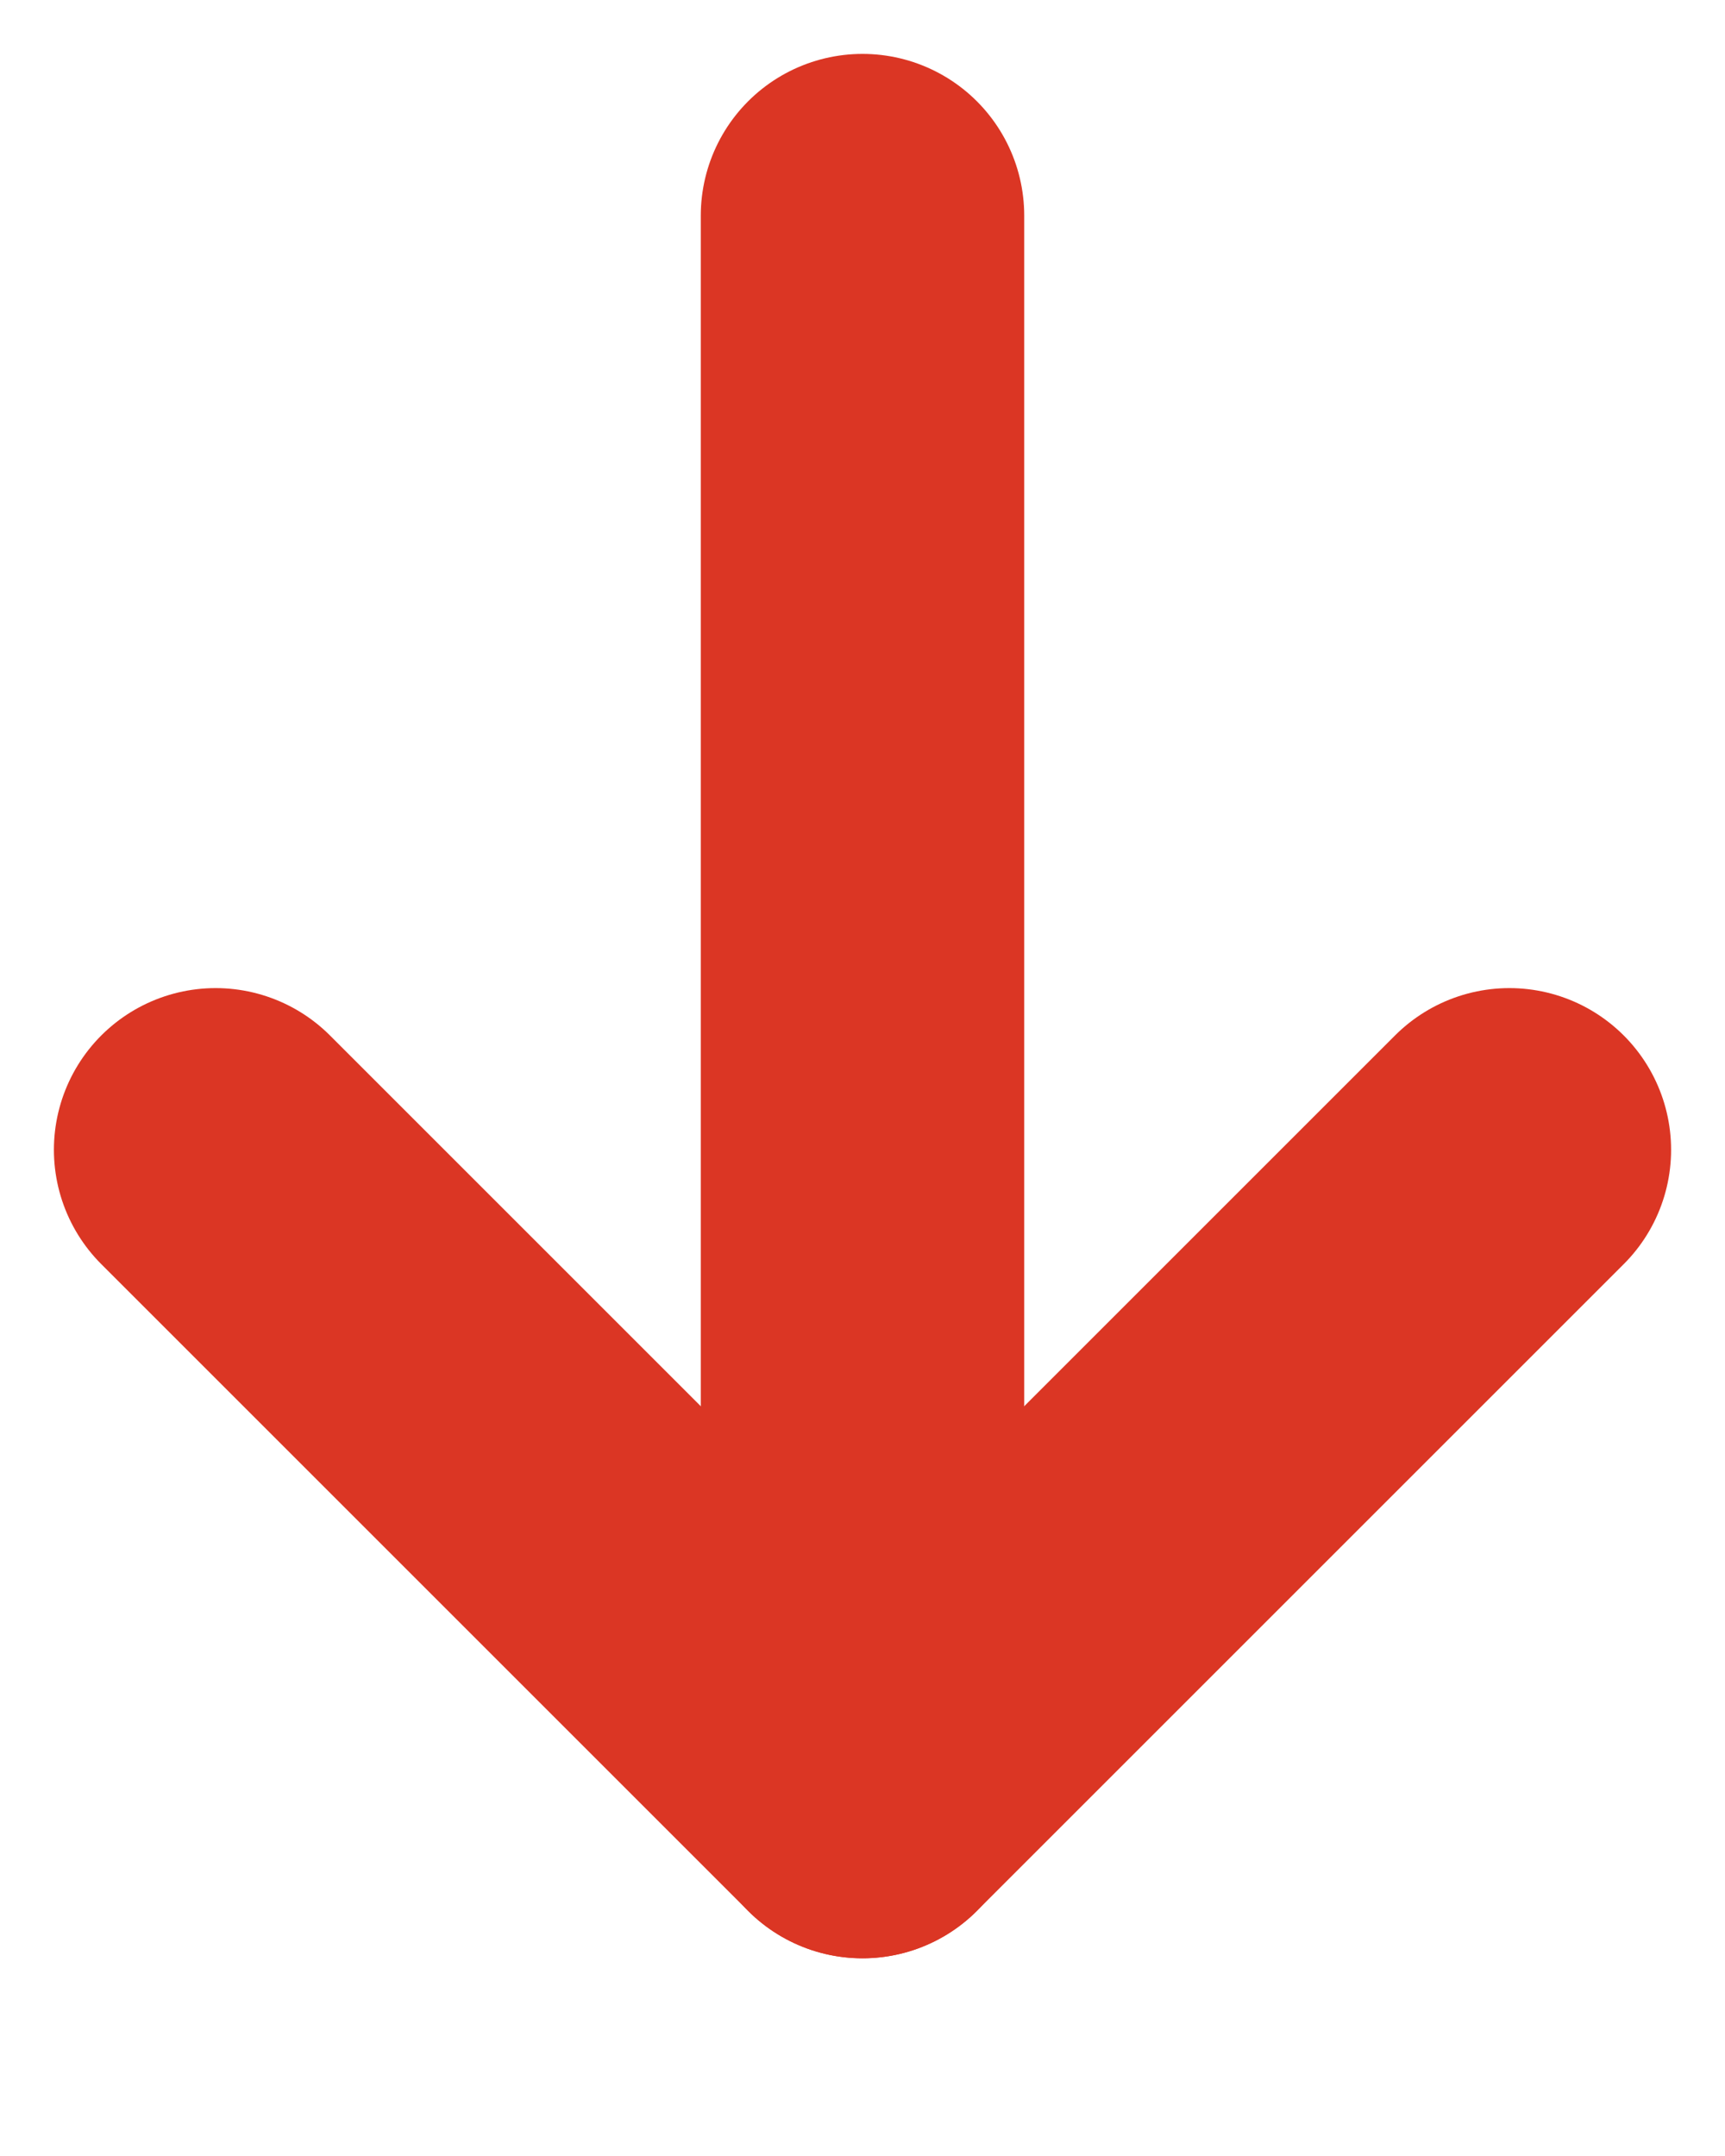
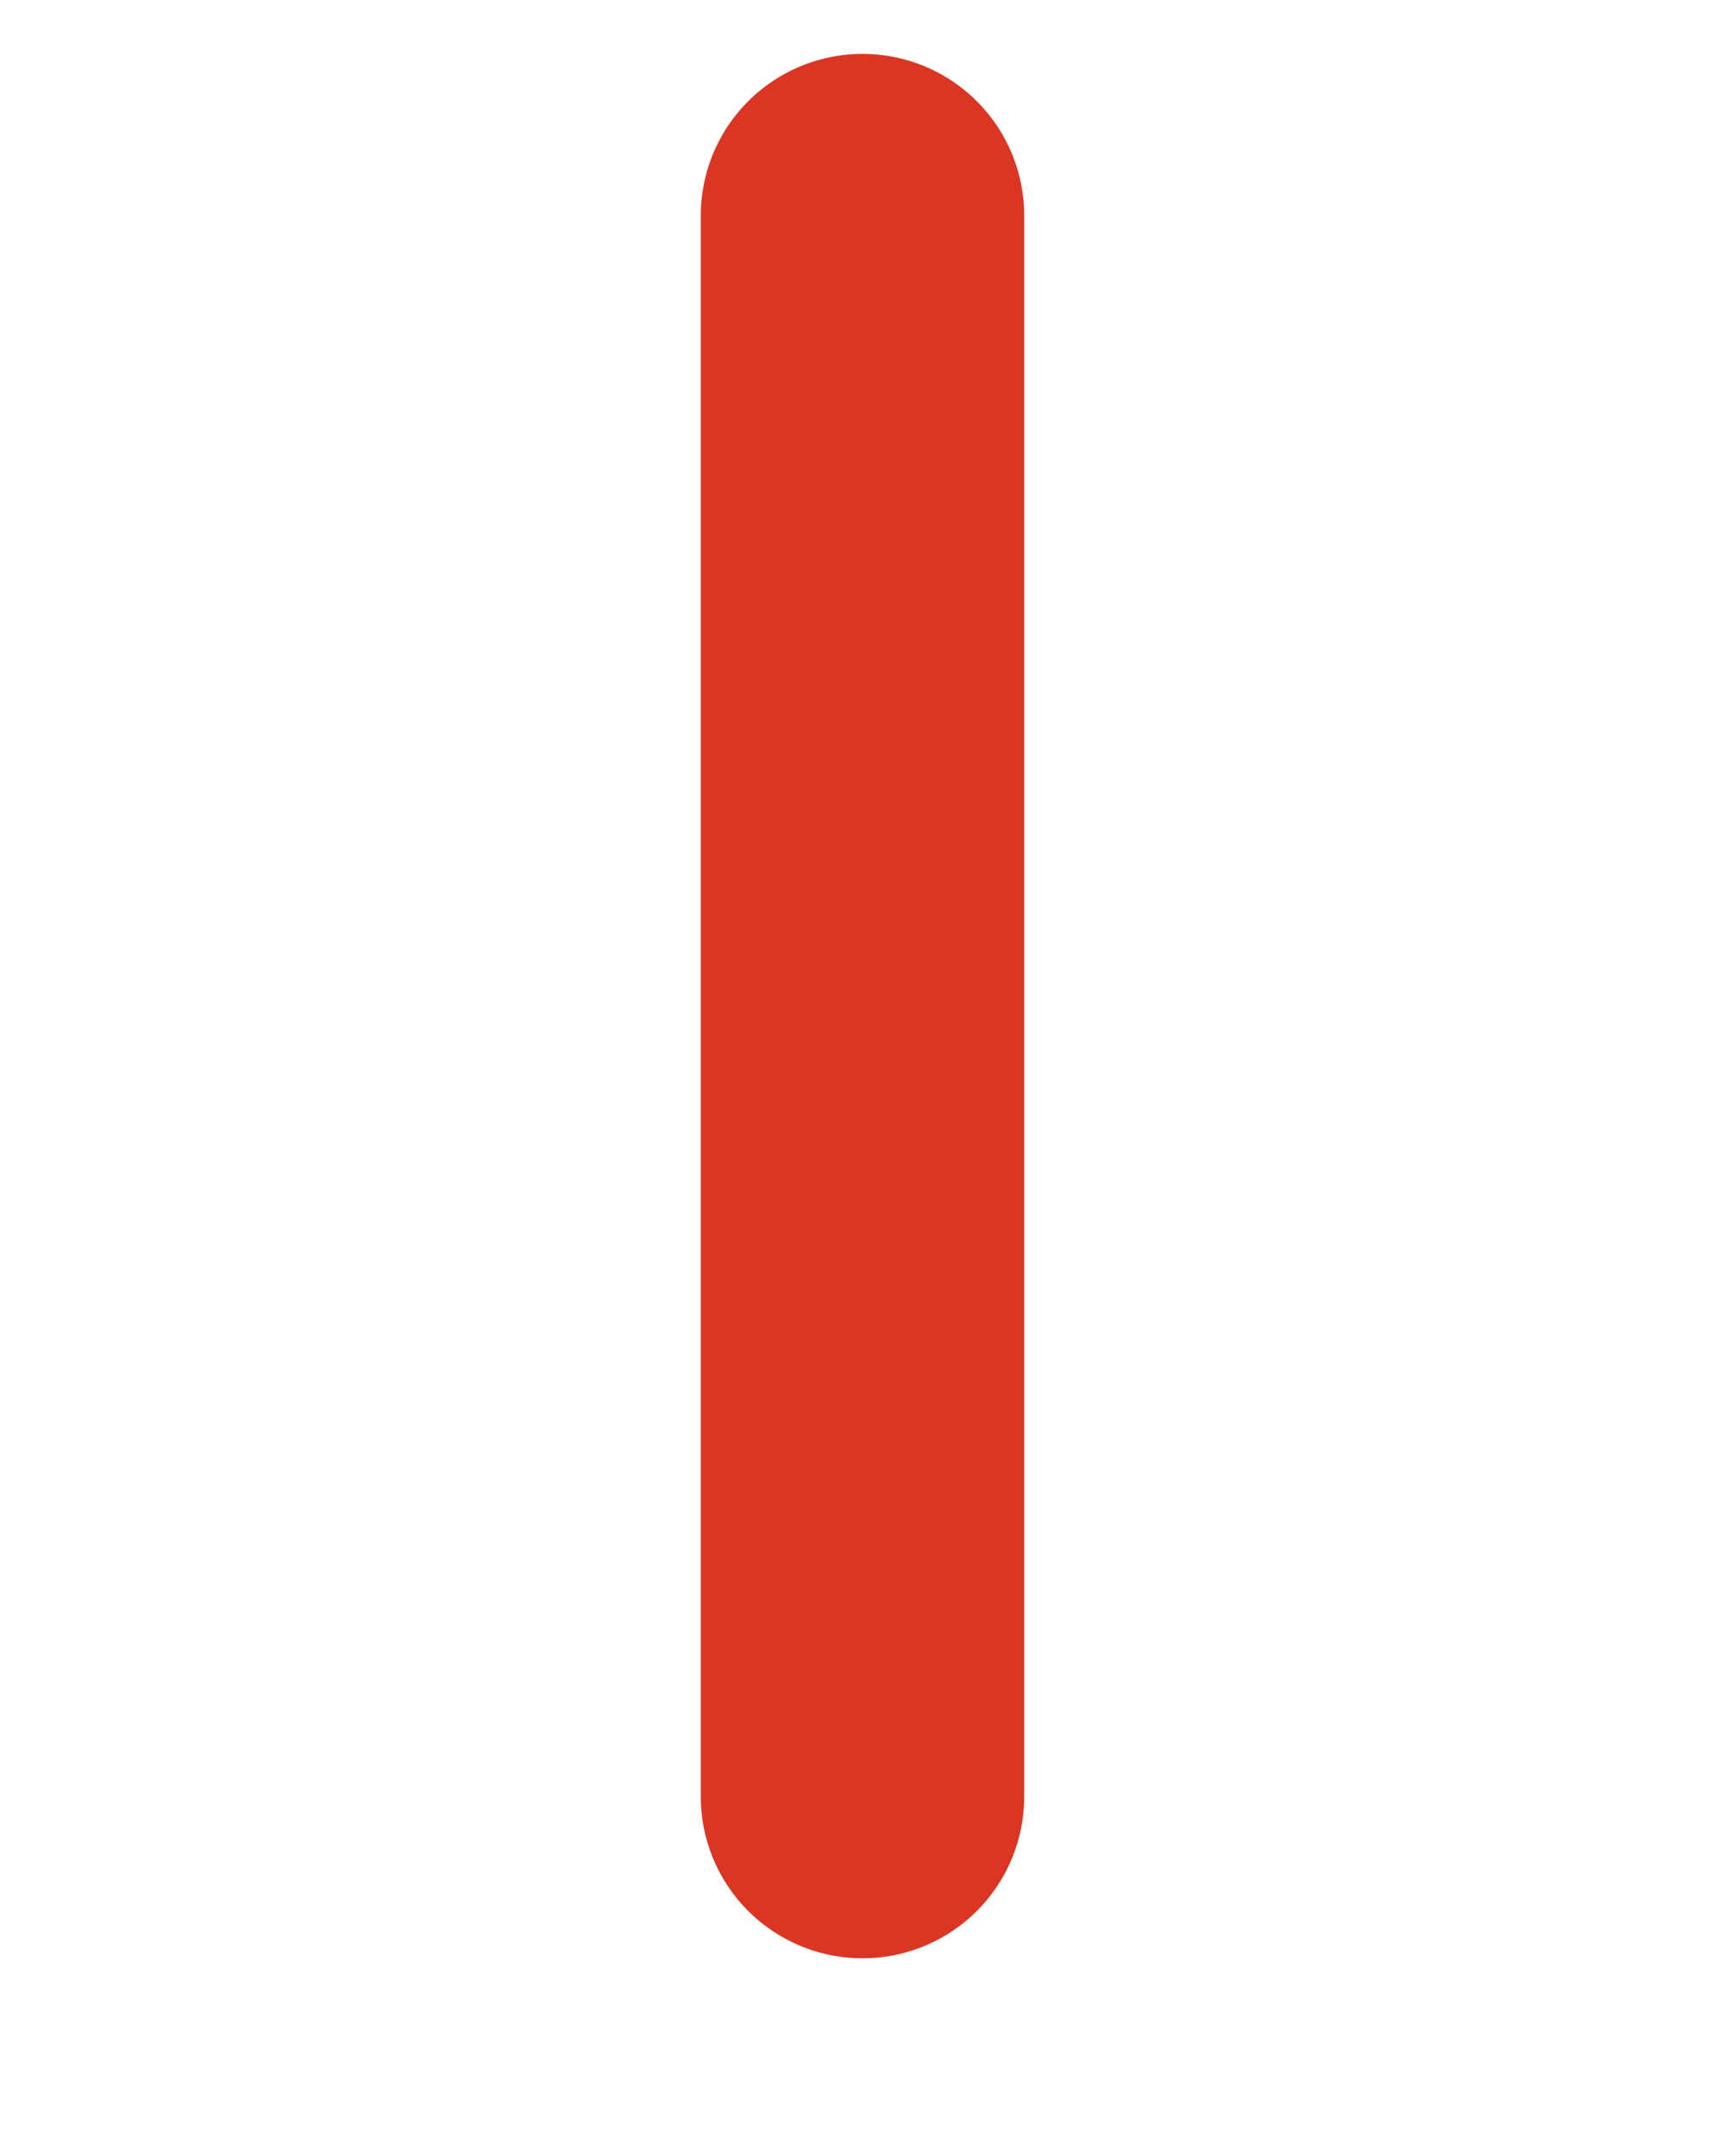
<svg xmlns="http://www.w3.org/2000/svg" width="8" height="10" viewBox="0 0 8 10" fill="none">
  <path d="M4 1V8.333" stroke="#DB3624" stroke-width="1.5" stroke-linecap="round" stroke-linejoin="round" />
-   <path d="M1 5.333L4 8.333L7 5.333" stroke="#DB3624" stroke-width="1.5" stroke-linecap="round" stroke-linejoin="round" />
</svg>